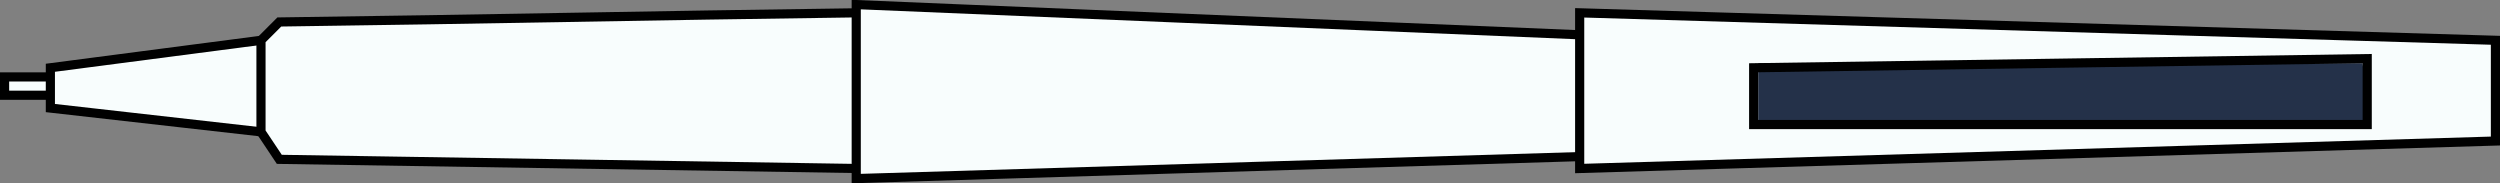
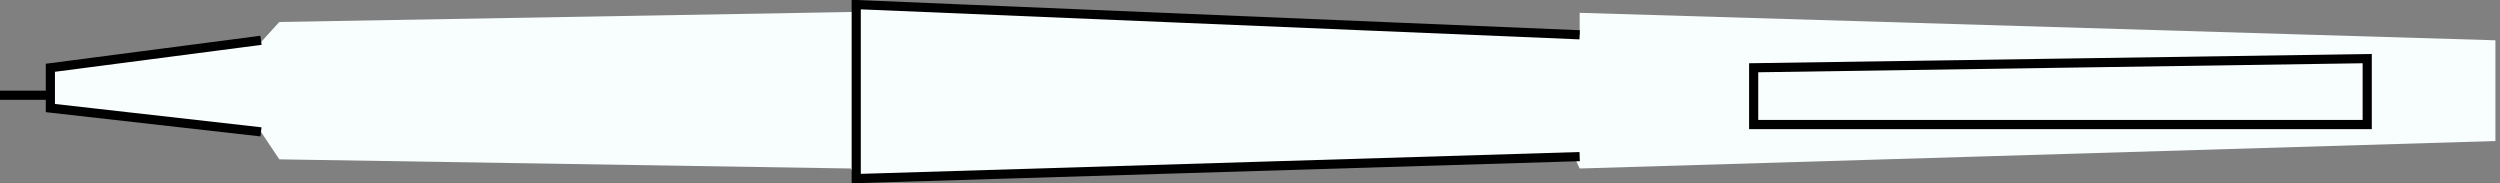
<svg xmlns="http://www.w3.org/2000/svg" fill="#000000" height="20" preserveAspectRatio="xMidYMid meet" version="1" viewBox="0.0 0.1 273.0 20.0" width="273" zoomAndPan="magnify">
  <rect x="0.0" y="0.1" width="273.0" height="20.0" fill="#808080" stroke="none" />
  <g>
    <g id="change1_1">
      <path d="M272.5 4.5L172.5 1.5 172.5 3.9 93.5 0.5 93.5 1.4 30.5 2.5 28.5 4.7 5.5 7.5 5.5 11.9 28.5 14.5 30.5 17.5 92.9 18.5 93.5 19.5 171.9 17.2 172.5 18.5 272.5 15.5z" fill="#f8fdfd" />
    </g>
    <g id="change2_1">
-       <path d="M0.5 8.5L0.5 10.5 5.5 10.7 5.5 8.5z" fill="#f8fdfd" />
-     </g>
+       </g>
    <g id="change3_1">
-       <path d="M258 7L192 7 192 14 258.7 13.7z" fill="#243149" />
-     </g>
+       </g>
  </g>
  <g>
    <g fill="none" stroke="#000000" stroke-miterlimit="10">
-       <path d="M272.5,15.5c0-3.7,0-7.3,0-11c-33.3-1-66.7-2-100-3c0,5.7,0,11.3,0,17C205.8,17.5,239.2,16.5,272.5,15.5z" />
      <path d="M172.5,3.9l-79-3.3c0,0.7,0,1.3,0,2c0,5.7,0,11.4,0,17c26.3-0.8,52.7-1.6,79-2.4" />
-       <path d="M93.5,1.5c-22.7,0.3-40.3,0.7-63,1c-0.7,0.7-1.3,1.3-2,2c0,3.3,0,6.7,0,10l2,3l63,1" />
      <path d="M28.5 4.5L5.5 7.5 5.5 8.3 5.5 11.9 28.5 14.5" />
-       <path d="M5.9 8.5L0.5 8.5 0.5 10.5" />
      <path d="M5.5 10.5L0 10.5" />
      <path d="M258.5 6.5L191.5 7.5 191.5 13.7 258.5 13.7z" />
    </g>
  </g>
</svg>